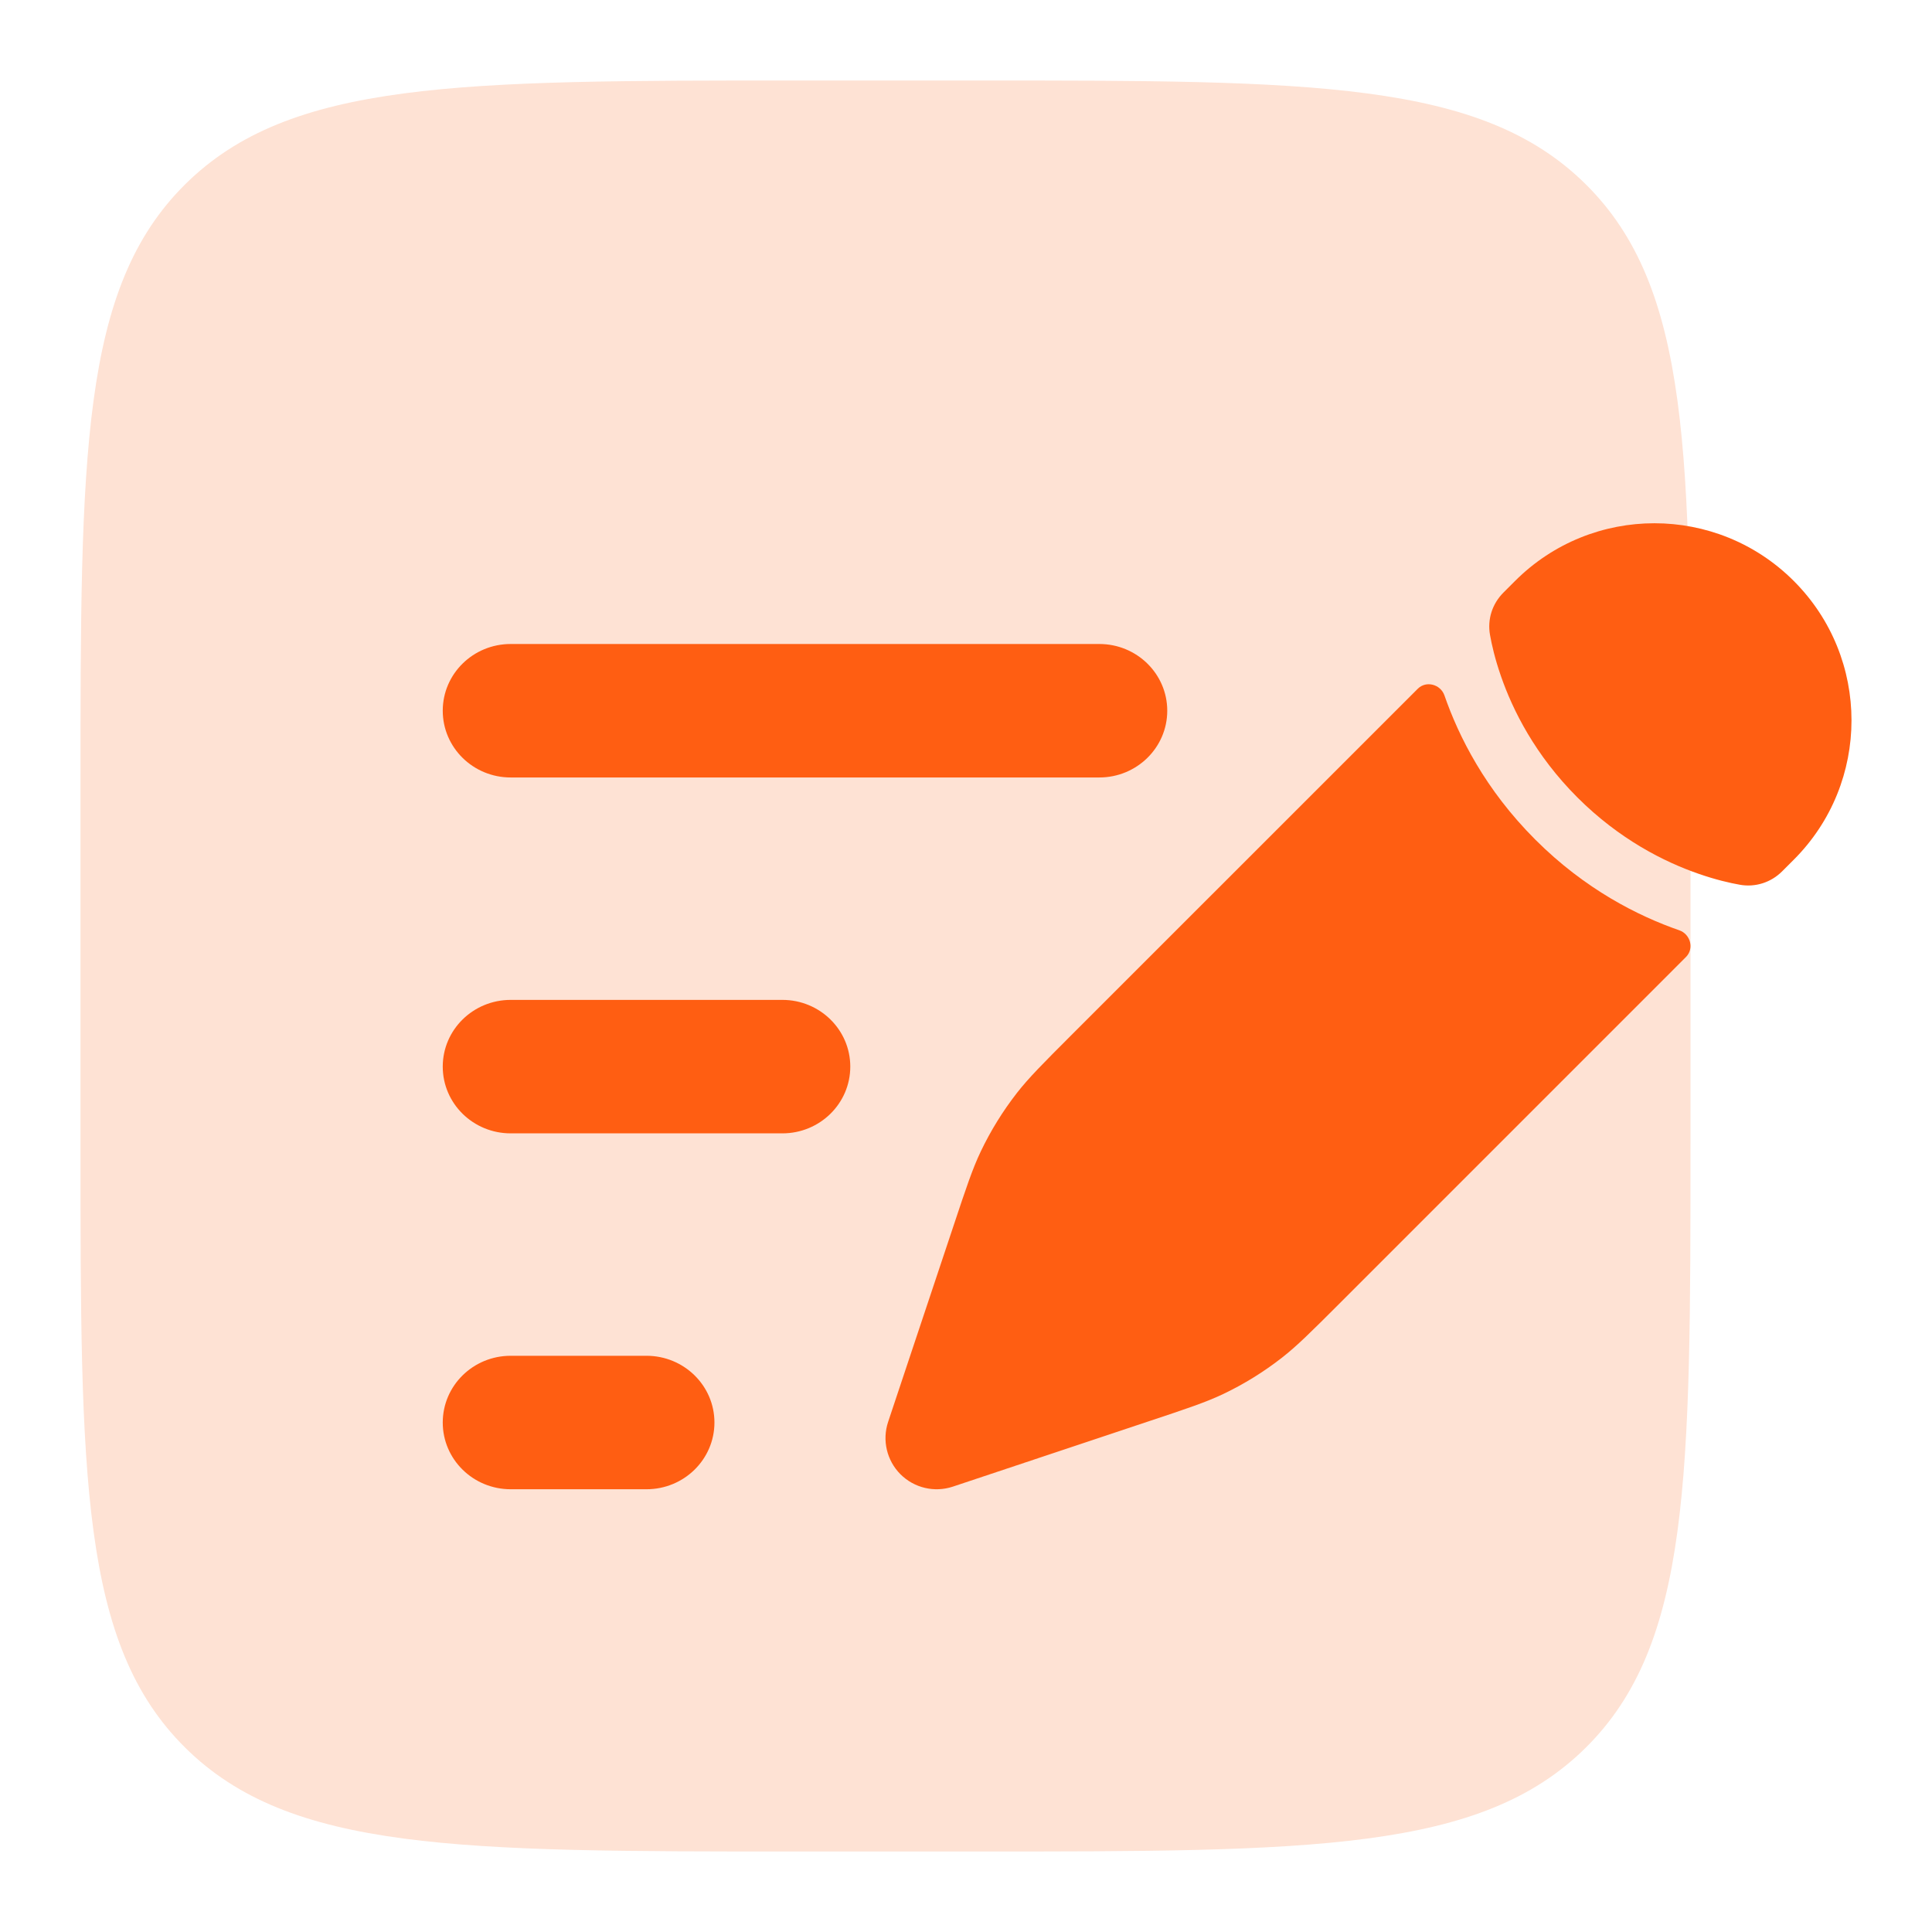
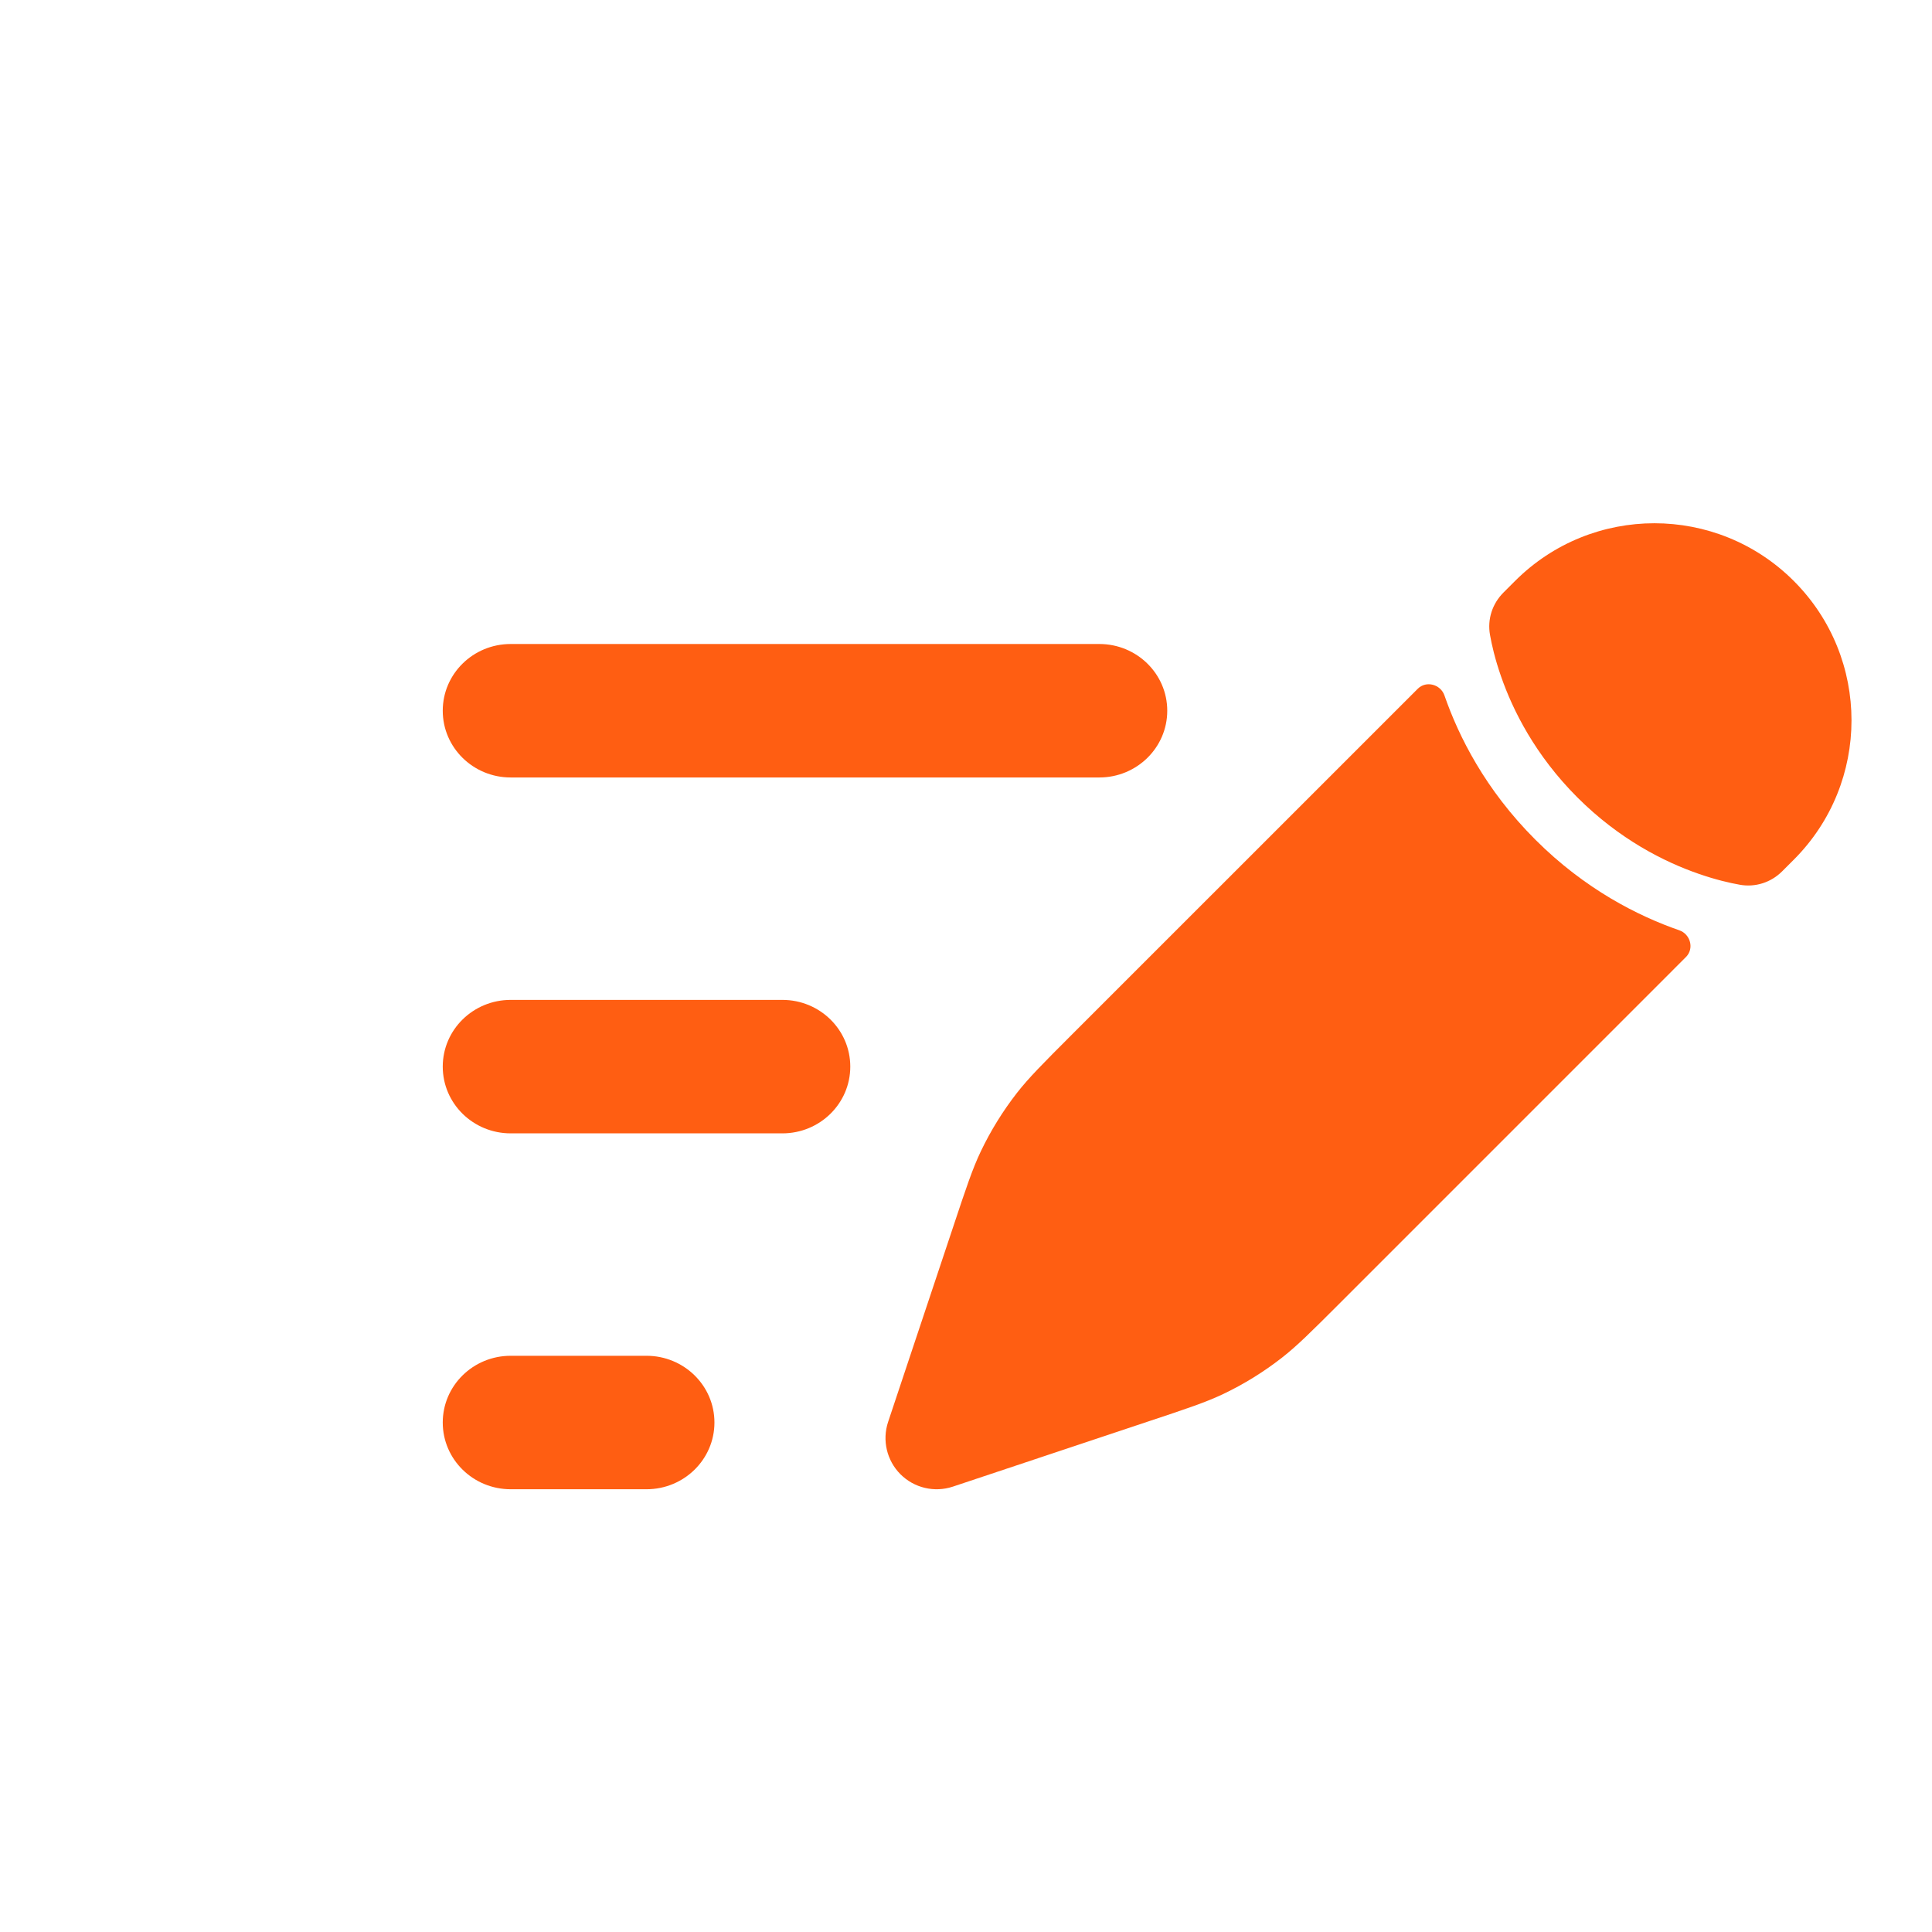
<svg xmlns="http://www.w3.org/2000/svg" width="48" height="48" viewBox="0 0 48 48" fill="none">
-   <path d="M2 19.6C2 11.303 2 7.155 4.603 4.577C7.207 2 11.397 2 19.778 2H24.222C32.603 2 36.793 2 39.396 4.577C42 7.155 42 11.303 42 19.6V28.4C42 36.697 42 40.845 39.396 43.422C36.793 46 32.603 46 24.222 46H19.778C11.397 46 7.207 46 4.603 43.422C2 40.845 2 36.697 2 28.4V19.6Z" fill="#FEE2D4" />
  <path d="M31.846 33.734C32.227 33.437 32.573 33.091 33.265 32.4L41.887 23.777C42.096 23.569 42 23.21 41.722 23.113C40.704 22.76 39.38 22.097 38.142 20.858C36.903 19.62 36.24 18.296 35.887 17.278C35.79 17 35.431 16.904 35.223 17.113L26.6 25.735C25.909 26.427 25.563 26.773 25.265 27.154C24.915 27.604 24.614 28.09 24.368 28.605C24.16 29.042 24.006 29.506 23.697 30.434L23.297 31.633L22.661 33.539L22.065 35.327C21.913 35.784 22.032 36.287 22.372 36.628C22.713 36.968 23.216 37.087 23.673 36.935L25.46 36.339L27.367 35.703L28.566 35.303C29.494 34.994 29.958 34.84 30.395 34.632C30.91 34.386 31.396 34.085 31.846 33.734Z" fill="#FF5E12" />
  <path d="M44.566 21.359C46.478 19.447 46.478 16.346 44.566 14.434C42.654 12.522 39.553 12.522 37.641 14.434L37.353 14.722C37.075 15 36.949 15.388 37.019 15.775C37.062 16.019 37.143 16.374 37.291 16.799C37.585 17.648 38.142 18.763 39.189 19.811C40.237 20.858 41.352 21.415 42.201 21.709C42.626 21.857 42.981 21.938 43.225 21.981C43.611 22.051 44 21.925 44.278 21.647L44.566 21.359Z" fill="#FF5E12" />
  <path fill-rule="evenodd" clip-rule="evenodd" d="M11 17.658C11 16.742 11.755 16 12.688 16H27.312C28.244 16 29 16.742 29 17.658C29 18.573 28.244 19.316 27.312 19.316H12.688C11.755 19.316 11 18.573 11 17.658ZM11 26.5C11 25.584 11.755 24.842 12.688 24.842H19.438C20.369 24.842 21.125 25.584 21.125 26.5C21.125 27.416 20.369 28.158 19.438 28.158H12.688C11.755 28.158 11 27.416 11 26.5ZM11 35.342C11 34.426 11.755 33.684 12.688 33.684H16.062C16.994 33.684 17.75 34.426 17.75 35.342C17.75 36.258 16.994 37 16.062 37H12.688C11.755 37 11 36.258 11 35.342Z" fill="#FF5E12" />
</svg>